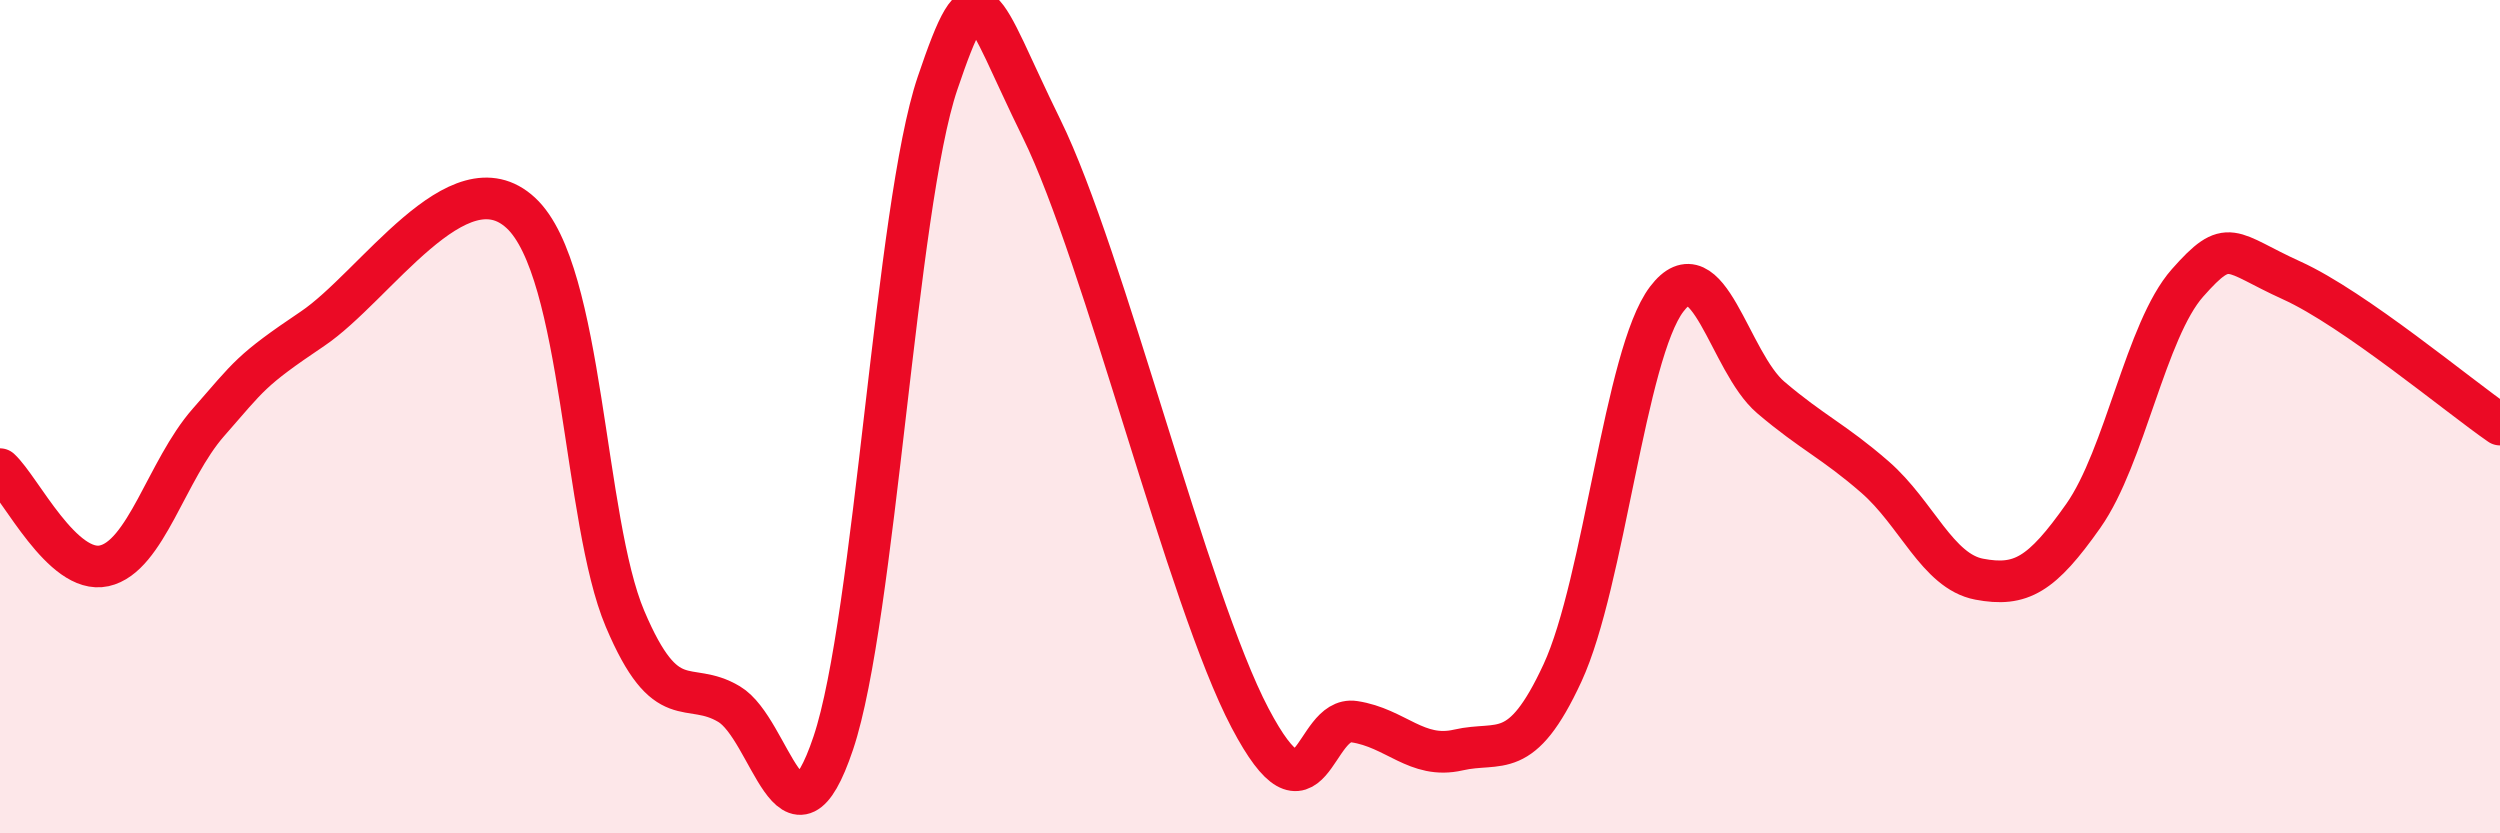
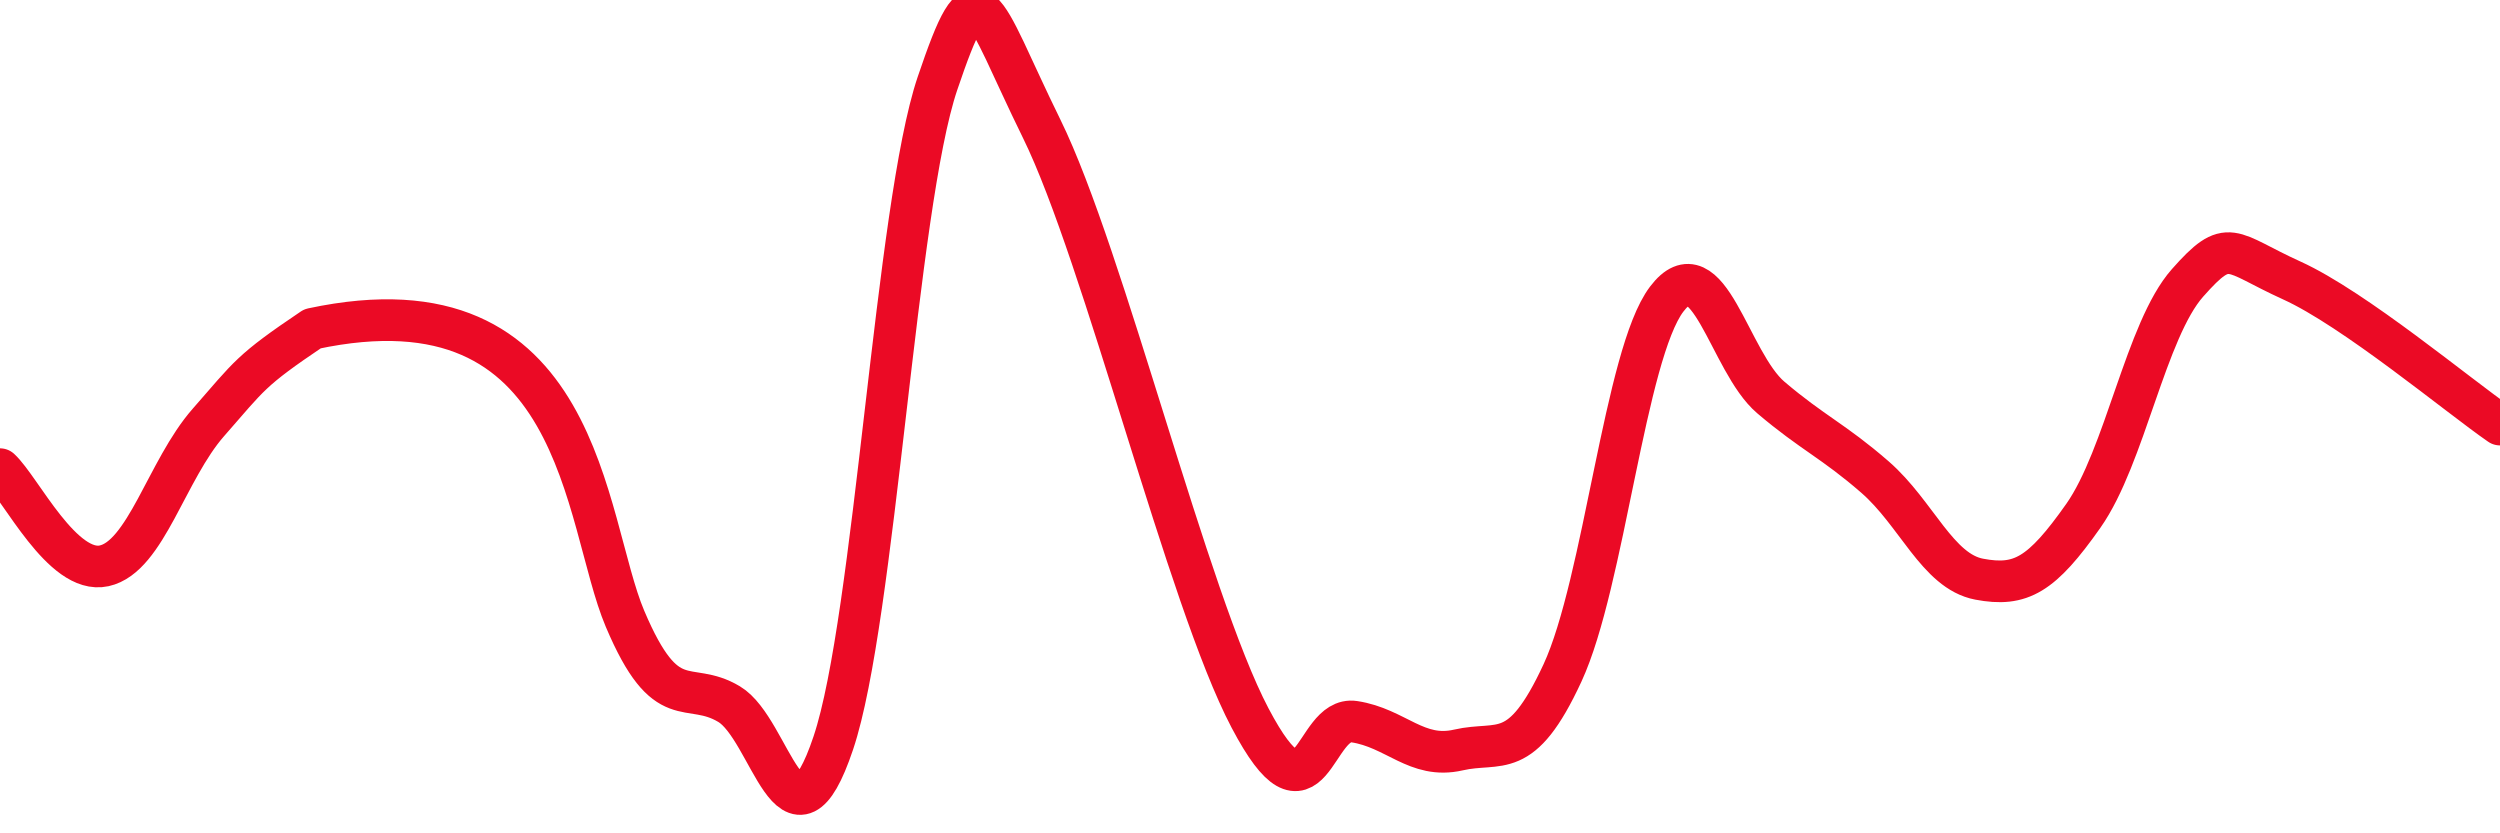
<svg xmlns="http://www.w3.org/2000/svg" width="60" height="20" viewBox="0 0 60 20">
-   <path d="M 0,11.26 C 0.5,11.72 1.5,13.8 2.5,13.58 C 3.5,13.36 4,11.28 5,10.14 C 6,9 6,8.9 7.5,7.89 C 9,6.88 11,3.72 12.5,5.11 C 14,6.5 14,12.49 15,14.85 C 16,17.21 16.5,16.3 17.5,16.9 C 18.5,17.5 19,20.81 20,17.83 C 21,14.85 21.5,4.95 22.5,2 C 23.5,-0.95 23.5,0.04 25,3.09 C 26.5,6.14 28.5,14.38 30,17.23 C 31.5,20.08 31.5,17.17 32.5,17.32 C 33.5,17.47 34,18.23 35,18 C 36,17.77 36.5,18.31 37.5,16.15 C 38.5,13.99 39,8.5 40,7.18 C 41,5.86 41.5,8.69 42.5,9.54 C 43.5,10.39 44,10.58 45,11.45 C 46,12.32 46.5,13.71 47.5,13.9 C 48.5,14.09 49,13.8 50,12.38 C 51,10.96 51.5,7.92 52.5,6.79 C 53.5,5.66 53.5,6.05 55,6.73 C 56.5,7.41 59,9.5 60,10.19L60 20L0 20Z" fill="#EB0A25" opacity="0.1" stroke-linecap="round" stroke-linejoin="round" />
-   <path d="M 0,11.26 C 0.5,11.72 1.5,13.8 2.5,13.58 C 3.5,13.36 4,11.28 5,10.14 C 6,9 6,8.9 7.5,7.89 C 9,6.88 11,3.72 12.5,5.11 C 14,6.5 14,12.49 15,14.85 C 16,17.21 16.5,16.3 17.5,16.9 C 18.5,17.5 19,20.81 20,17.83 C 21,14.85 21.5,4.95 22.5,2 C 23.5,-0.95 23.5,0.04 25,3.09 C 26.5,6.14 28.5,14.38 30,17.23 C 31.5,20.08 31.5,17.17 32.5,17.32 C 33.5,17.47 34,18.23 35,18 C 36,17.77 36.5,18.31 37.5,16.15 C 38.5,13.99 39,8.5 40,7.18 C 41,5.86 41.5,8.69 42.5,9.54 C 43.5,10.39 44,10.58 45,11.45 C 46,12.32 46.5,13.71 47.5,13.9 C 48.5,14.09 49,13.8 50,12.38 C 51,10.96 51.5,7.92 52.5,6.79 C 53.5,5.66 53.5,6.05 55,6.73 C 56.5,7.41 59,9.5 60,10.19" stroke="#EB0A25" stroke-width="1" fill="none" stroke-linecap="round" stroke-linejoin="round" />
+   <path d="M 0,11.26 C 0.5,11.72 1.5,13.8 2.5,13.58 C 3.5,13.36 4,11.28 5,10.14 C 6,9 6,8.9 7.5,7.89 C 14,6.5 14,12.49 15,14.85 C 16,17.21 16.5,16.3 17.5,16.9 C 18.5,17.5 19,20.81 20,17.83 C 21,14.85 21.5,4.95 22.5,2 C 23.5,-0.95 23.5,0.04 25,3.09 C 26.5,6.14 28.5,14.38 30,17.23 C 31.5,20.08 31.5,17.17 32.5,17.32 C 33.5,17.47 34,18.23 35,18 C 36,17.77 36.5,18.31 37.5,16.15 C 38.5,13.99 39,8.5 40,7.18 C 41,5.86 41.5,8.69 42.5,9.54 C 43.5,10.39 44,10.58 45,11.45 C 46,12.32 46.5,13.71 47.5,13.9 C 48.5,14.09 49,13.8 50,12.38 C 51,10.96 51.5,7.92 52.5,6.79 C 53.5,5.66 53.5,6.05 55,6.73 C 56.5,7.41 59,9.5 60,10.19" stroke="#EB0A25" stroke-width="1" fill="none" stroke-linecap="round" stroke-linejoin="round" />
</svg>